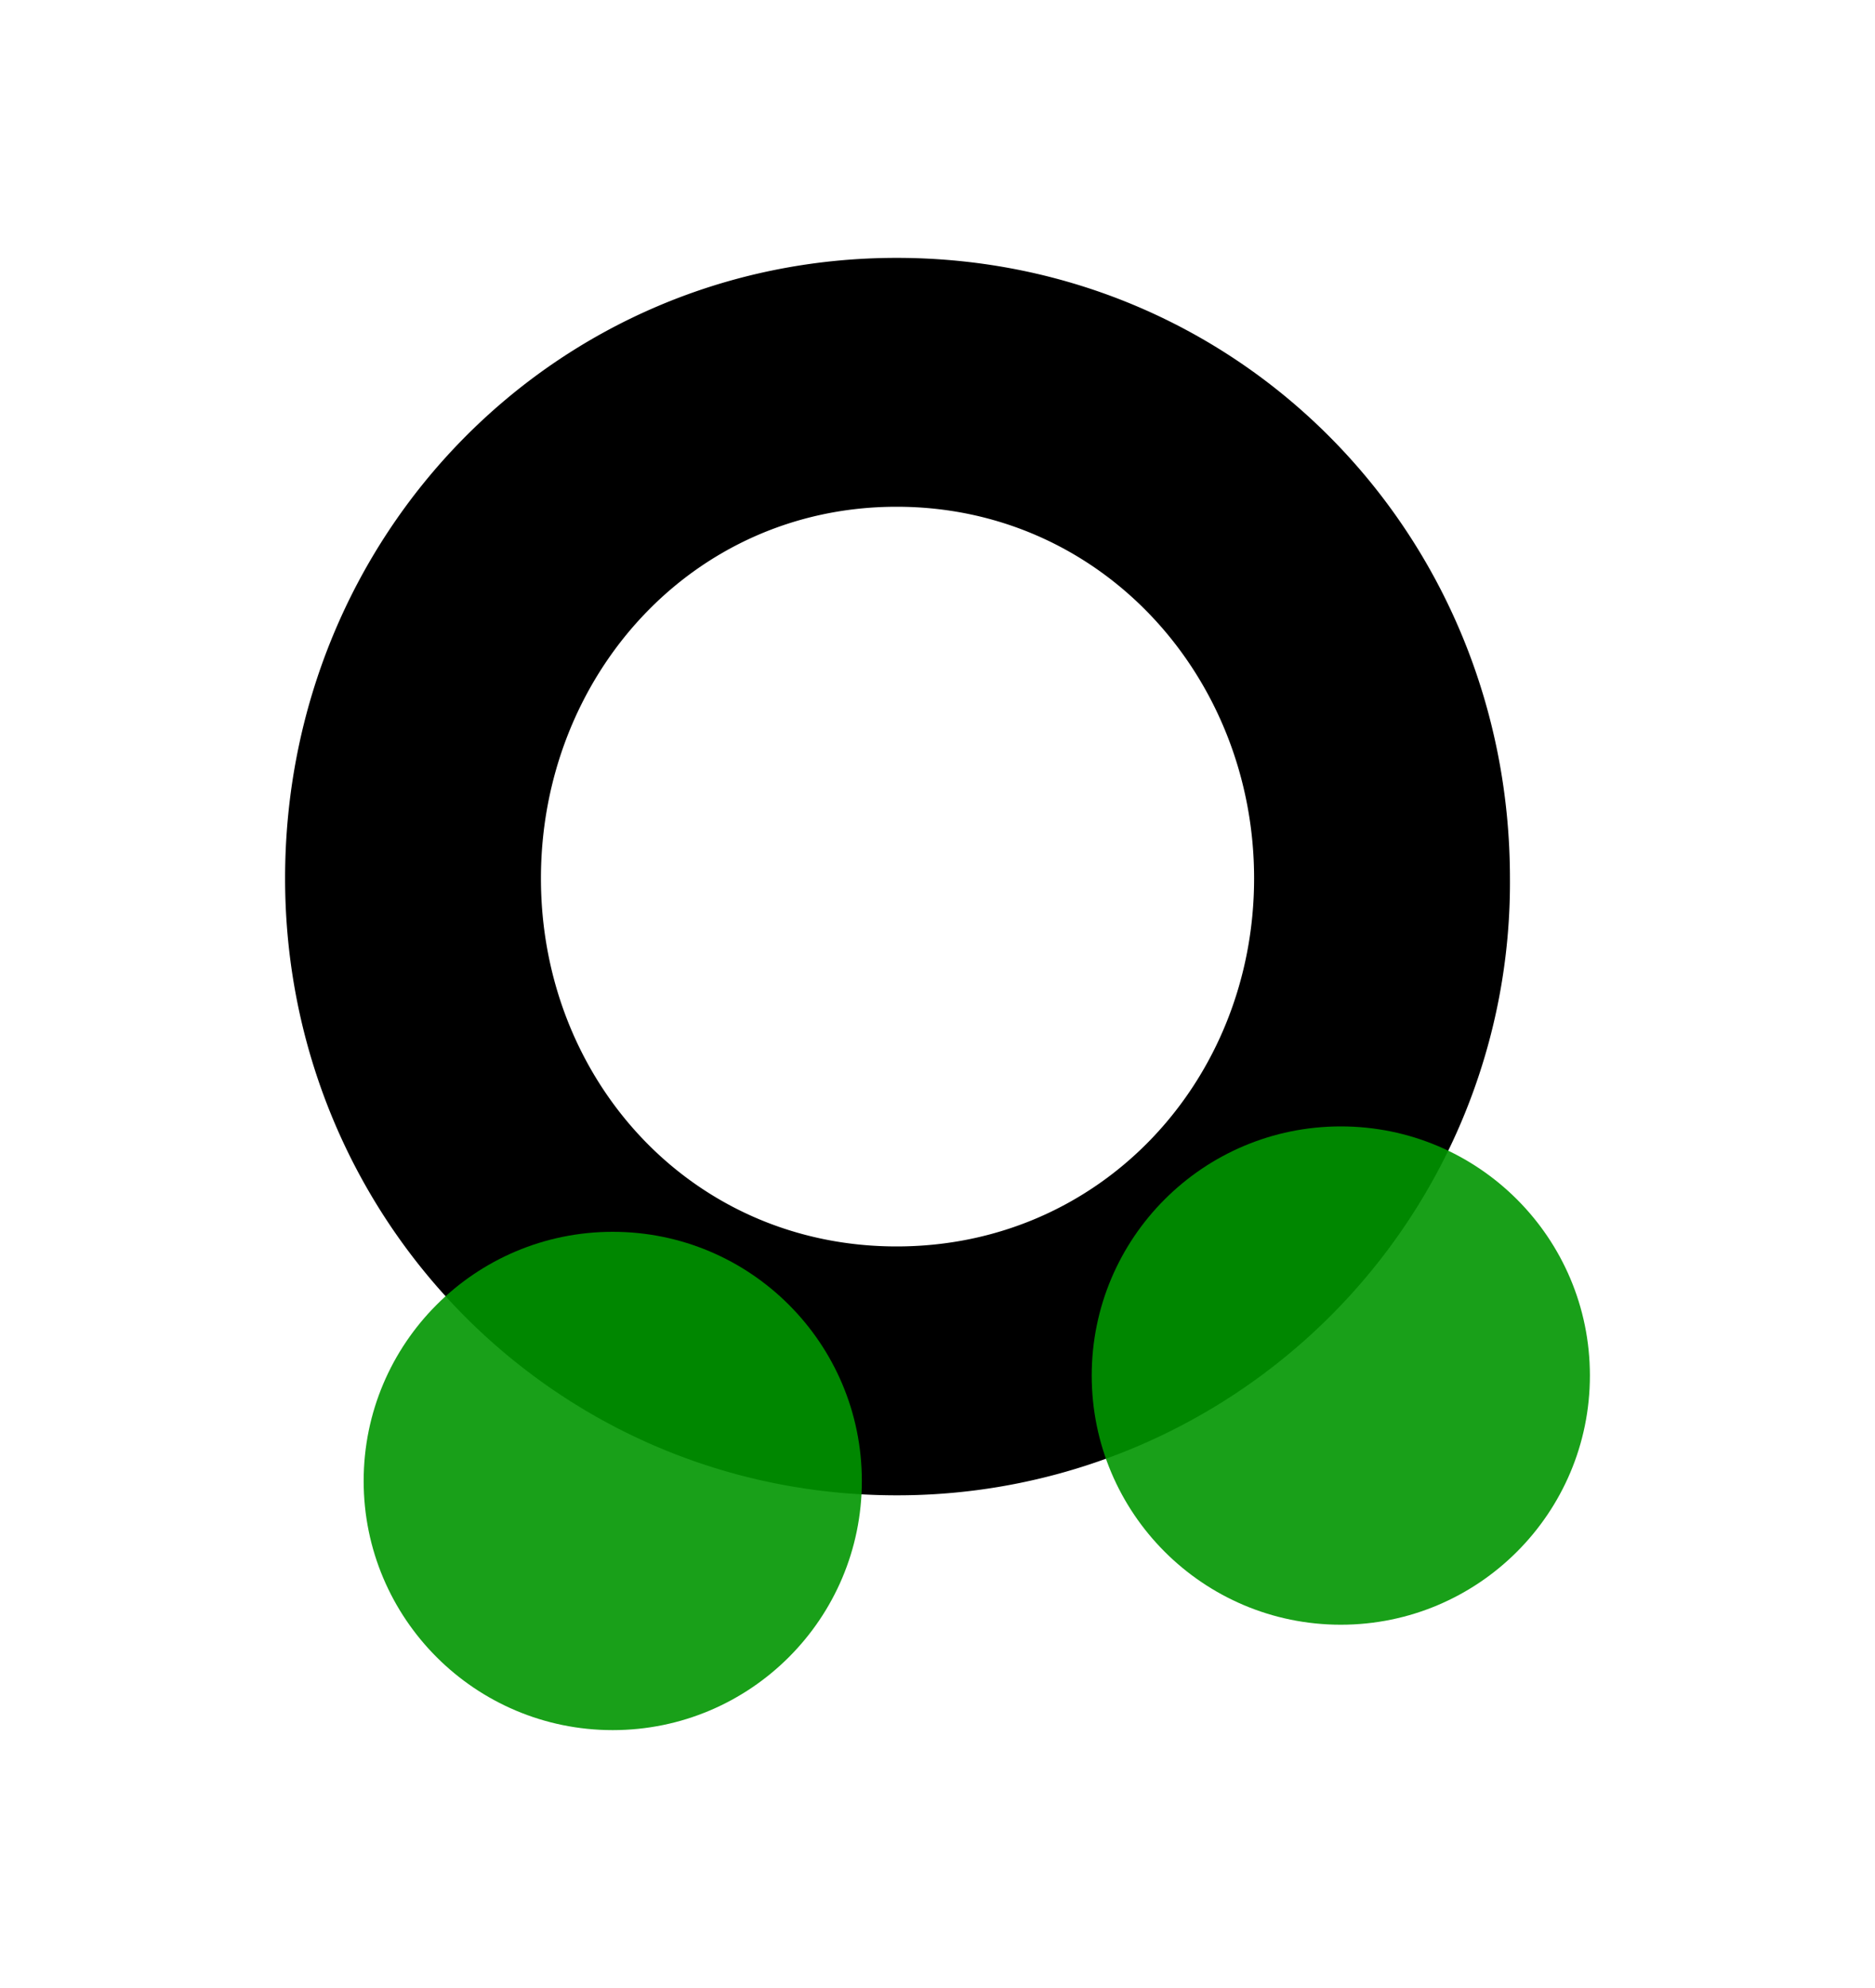
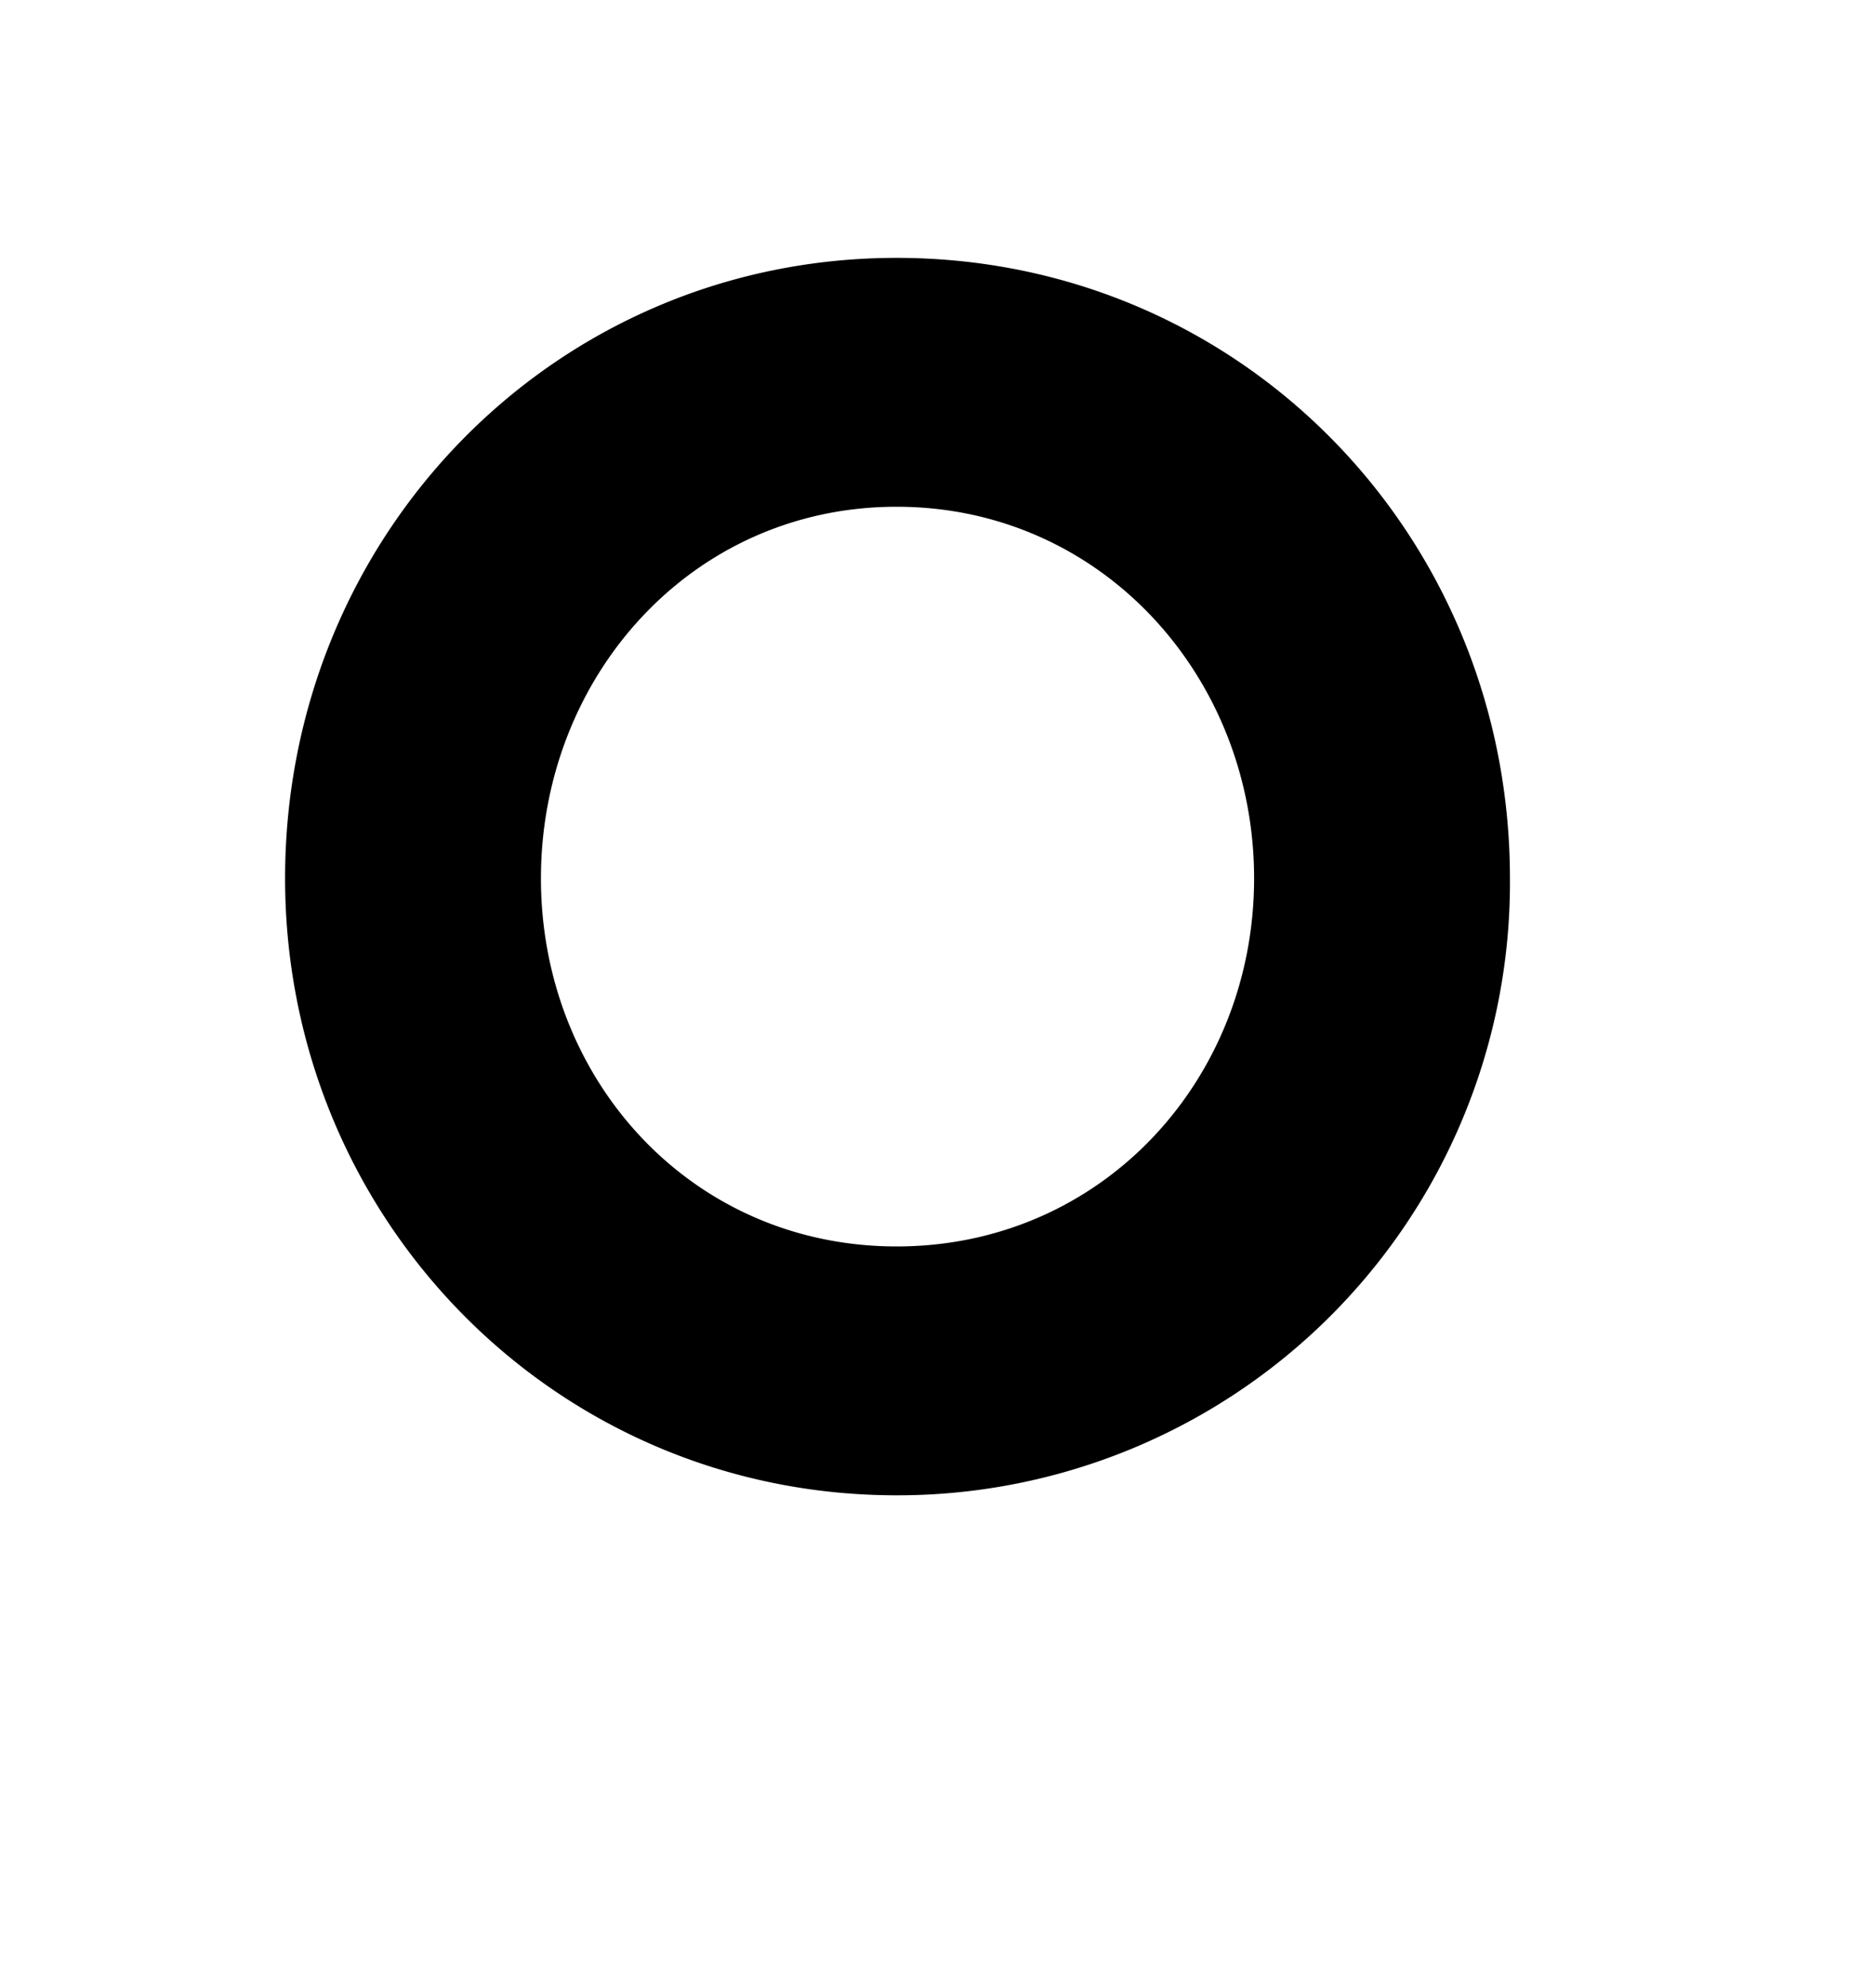
<svg xmlns="http://www.w3.org/2000/svg" xmlns:ns1="http://sodipodi.sourceforge.net/DTD/sodipodi-0.dtd" xmlns:ns2="http://www.inkscape.org/namespaces/inkscape" viewBox="0 0 200 212" version="1.1" id="svg31" ns1:docname="logo_simple.svg" width="200" height="212" ns2:version="0.92.3 (2405546, 2018-03-11)">
  <ns1:namedview pagecolor="#ffffff" bordercolor="#666666" borderopacity="1" objecttolerance="10" gridtolerance="10" guidetolerance="10" ns2:pageopacity="0" ns2:pageshadow="2" ns2:window-width="1920" ns2:window-height="1017" id="namedview33" showgrid="false" ns2:zoom="1.5327967" ns2:cx="241.51663" ns2:cy="241.77346" ns2:window-x="-8" ns2:window-y="-8" ns2:window-maximized="1" ns2:current-layer="svg31" />
  <defs id="defs4">
    <style id="style2">.cls-1{isolation:isolate;}.cls-2{opacity:0.9;mix-blend-mode:screen;}.cls-3{fill:#009600;}</style>
  </defs>
  <g class="cls-1" id="g29" style="isolation:isolate" transform="translate(-453.3,-3.17)">
    <g id="Capa_1" data-name="Capa 1">
      <path d="m 548.94,30.67 c 36.64,0 65.42,29.53 65.42,66.17 a 65.33,65.33 0 0 1 -65.42,65.79 c -36.44,0 -65.23,-29.53 -65.23,-65.79 0,-36.64 28.79,-66.17 65.23,-66.17 z m 0,105.42 c 21.87,0 38.13,-17.76 38.13,-39.25 0,-21.49 -16.26,-39.63 -38.13,-39.63 -21.87,0 -37.94,18.13 -37.94,39.63 0,21.5 16.07,39.25 37.94,39.25 z" id="path6" ns2:connector-curvature="0" />
      <g class="cls-2" id="g16" style="opacity:0.9;mix-blend-mode:screen" />
      <g class="cls-2" id="g22" style="opacity:0.9;mix-blend-mode:screen">
-         <circle class="cls-3" cx="596.32" cy="149.86" r="26.57" id="circle20" style="fill:#009600" />
-       </g>
+         </g>
      <g class="cls-2" id="g26" style="opacity:0.9;mix-blend-mode:screen">
-         <circle class="cls-3" cx="518.66" cy="161.1" r="26.57" id="circle24" style="fill:#009600" />
-       </g>
+         </g>
    </g>
  </g>
</svg>